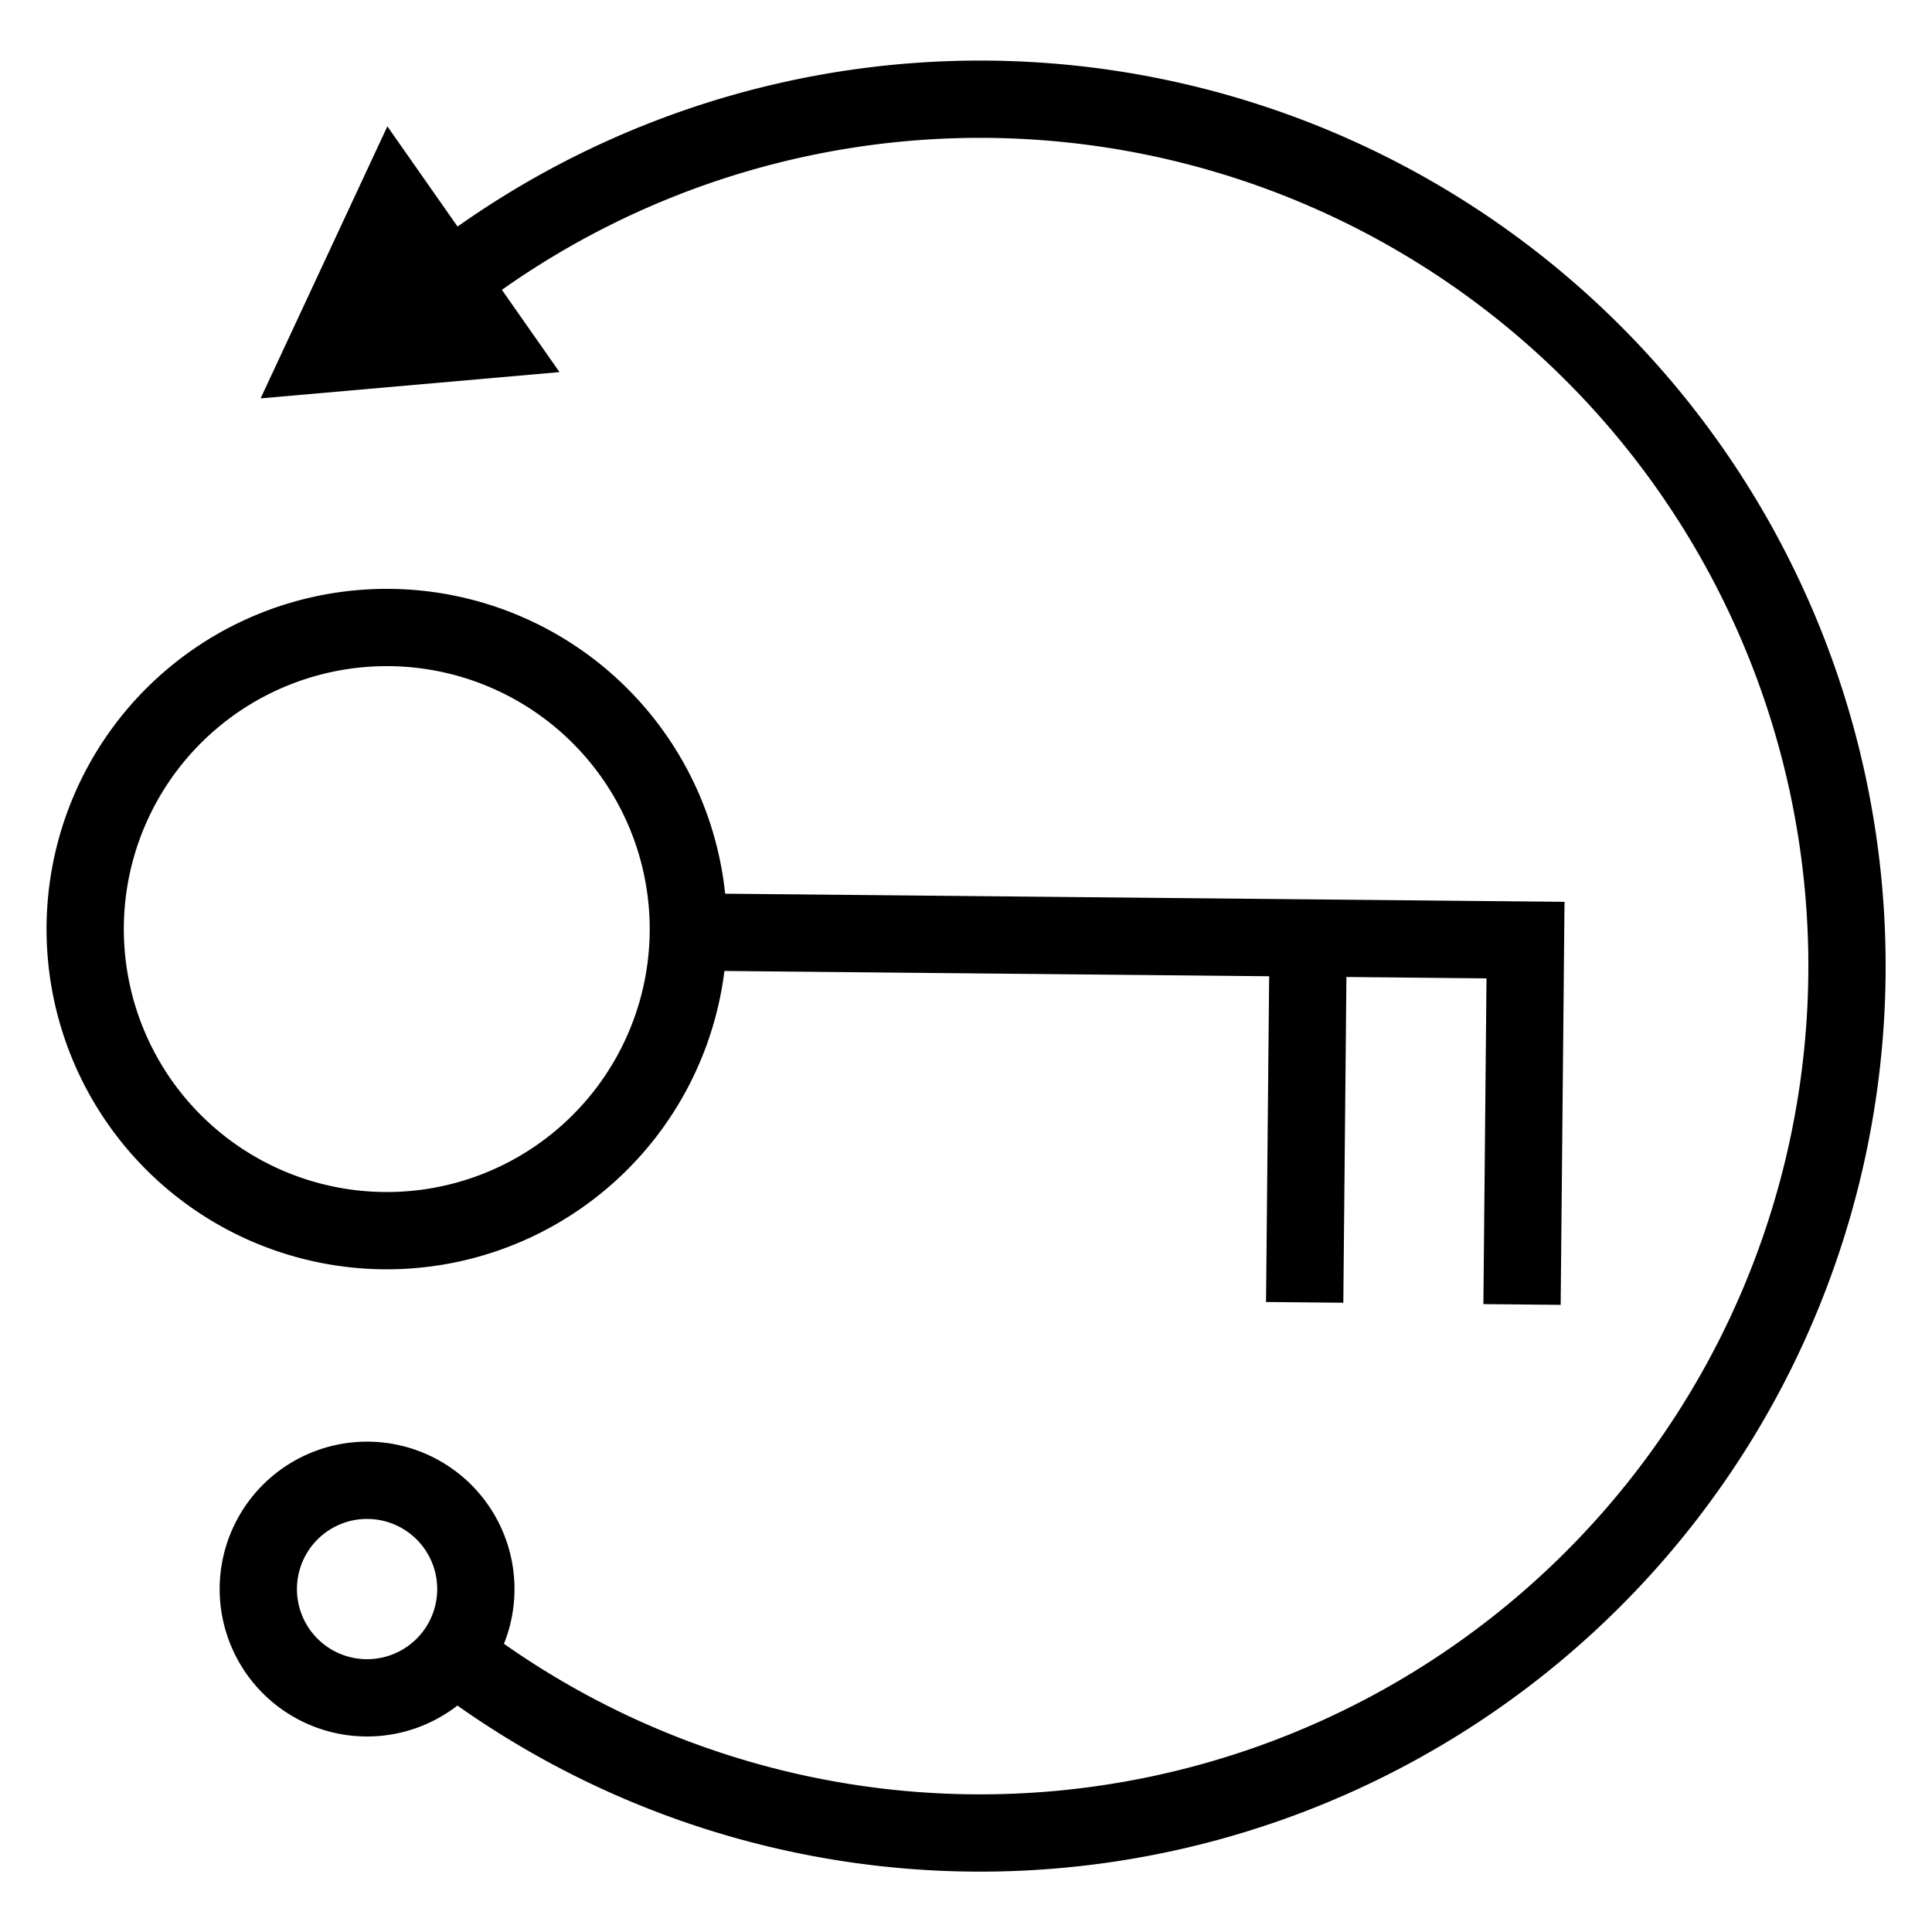
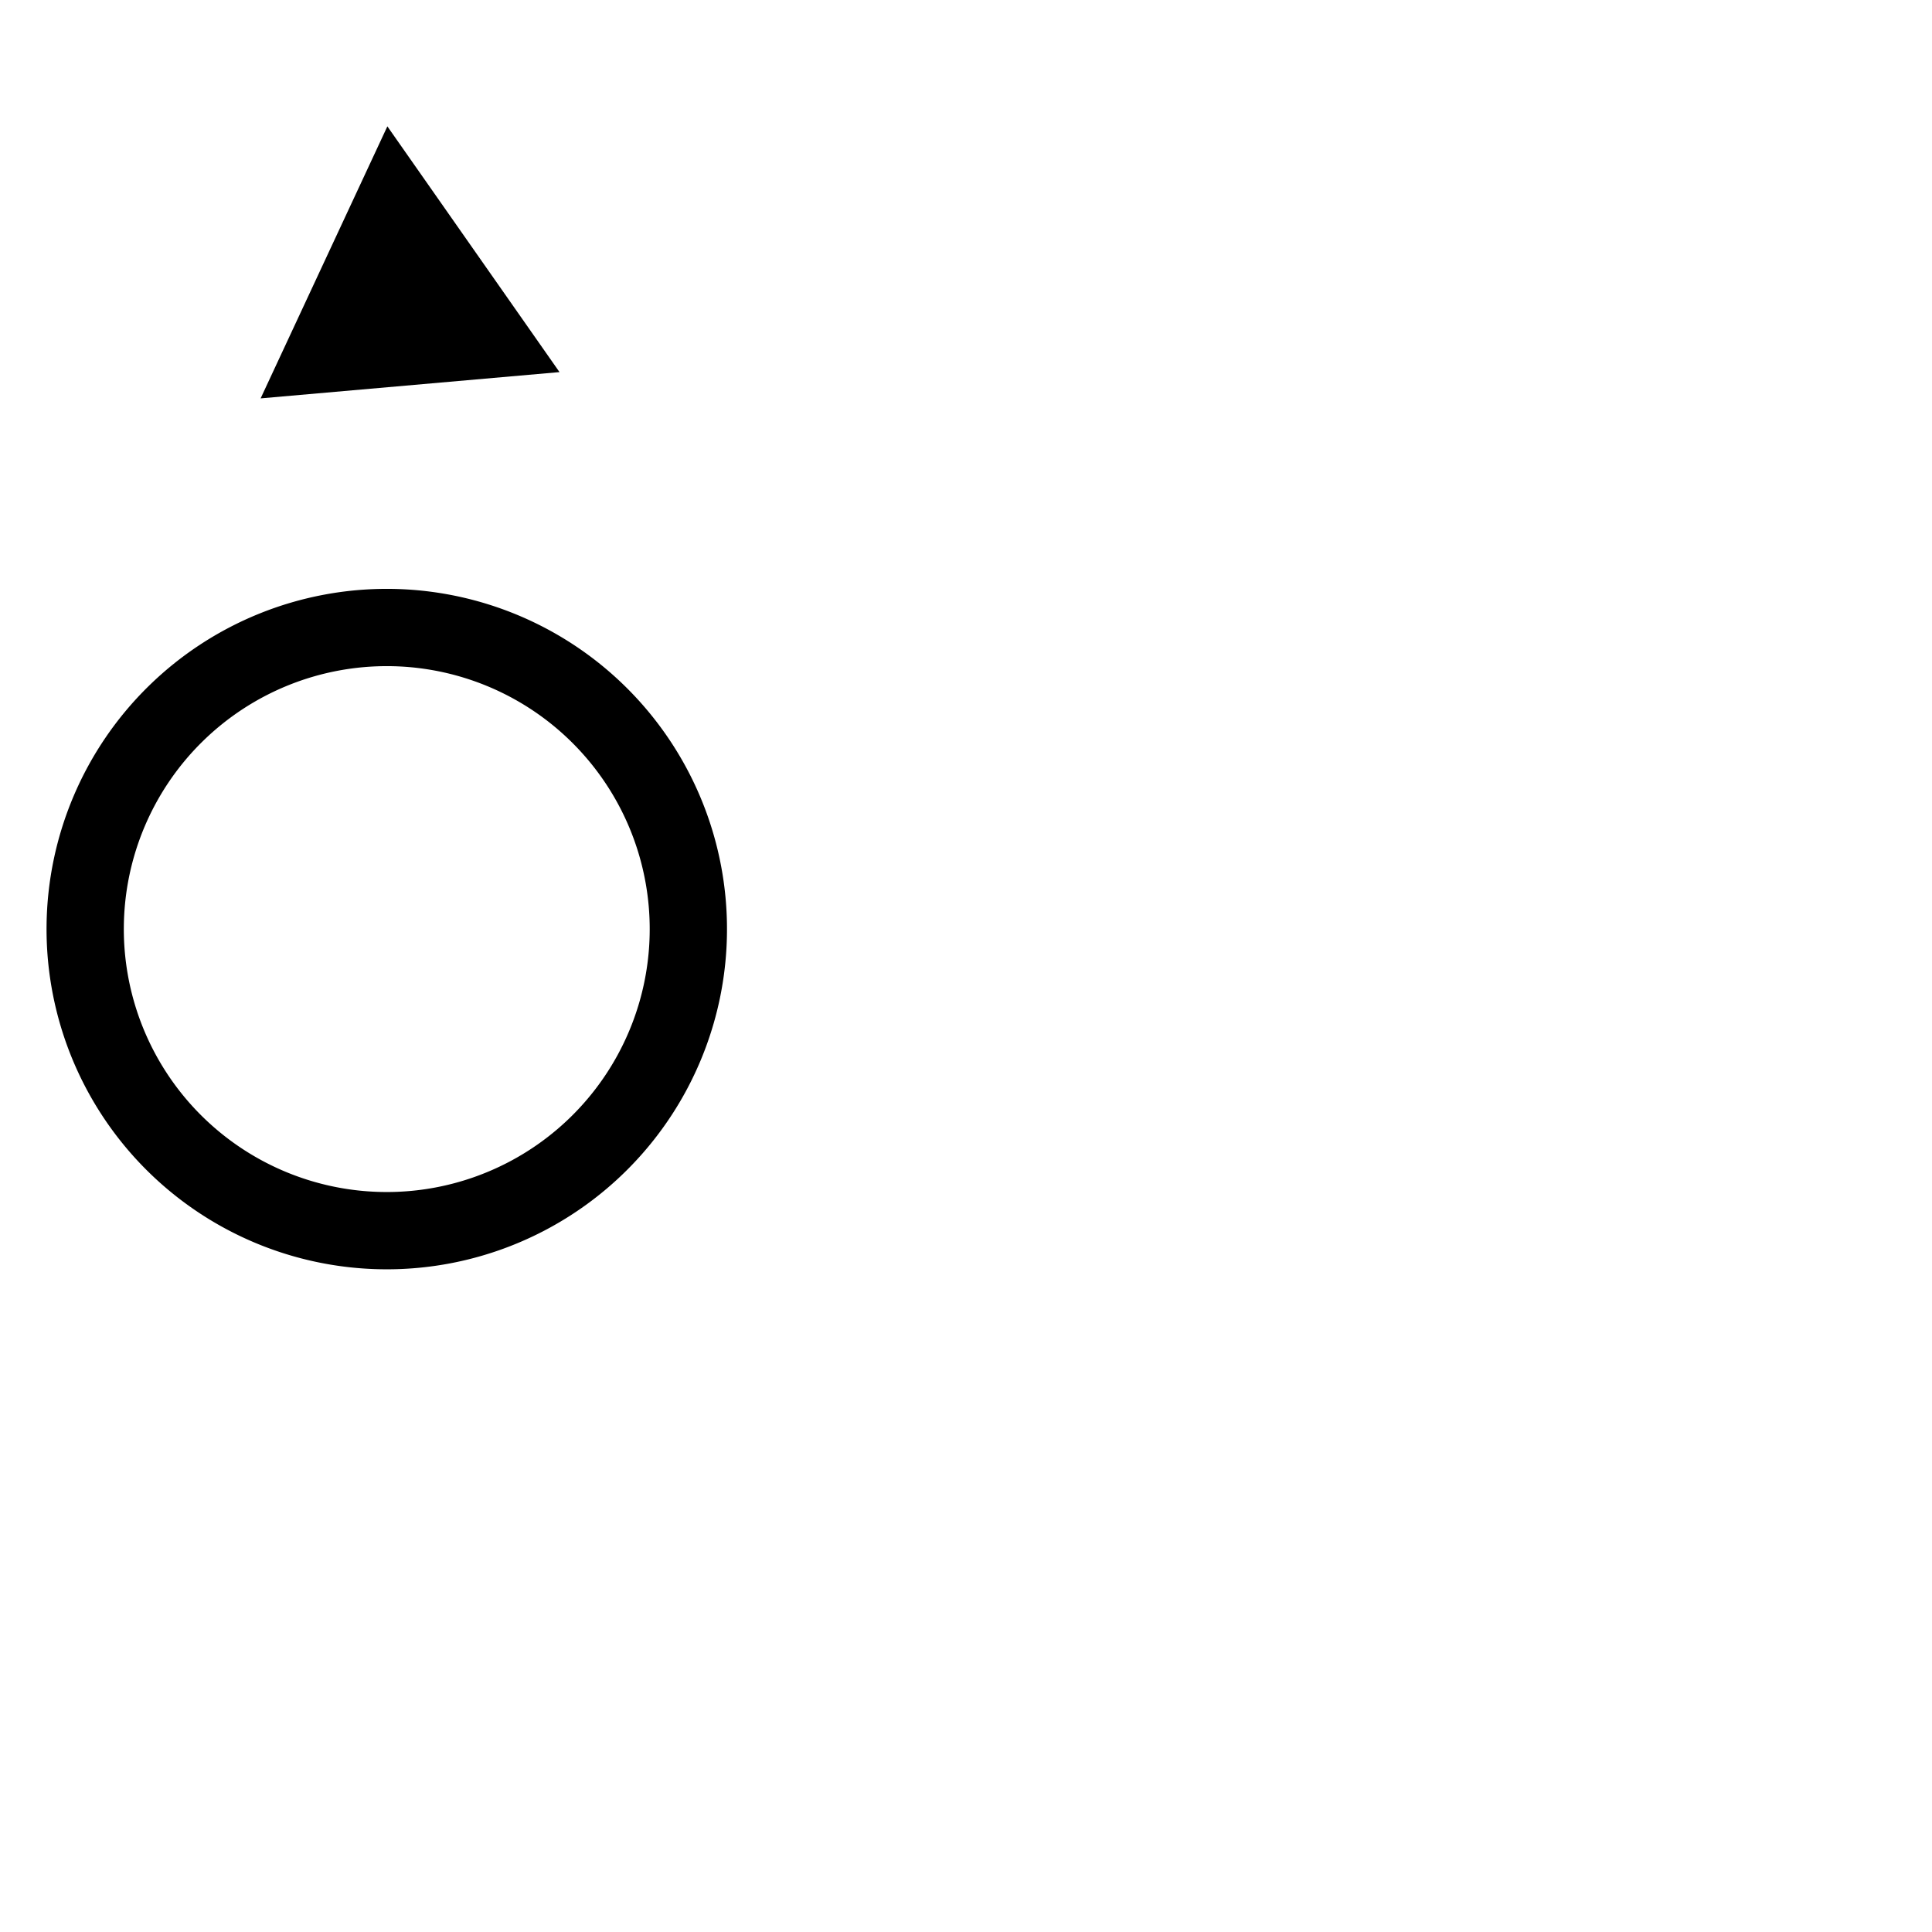
<svg xmlns="http://www.w3.org/2000/svg" id="Layer_1" data-name="Layer 1" width="100" height="100" viewBox="0 0 100 100">
  <defs>
    <style>.cls-1{fill:none;}.cls-1,.cls-2{stroke:#000;stroke-miterlimit:10;stroke-width:4px;}.cls-2{fill:#fff;}</style>
  </defs>
-   <path class="cls-1" d="M19,18.28a44.87,44.87,0,1,1,4.74,67.57" />
  <polygon points="28.96 19.26 13.49 20.62 20.05 6.54 28.96 19.26" />
  <path class="cls-1" d="M20.17,32.48A15.61,15.61,0,1,1,4.41,47.93,15.61,15.61,0,0,1,20.17,32.48Z" />
-   <polyline class="cls-1" points="78.78 67.52 78.96 48.66 35.62 48.24" />
-   <line class="cls-2" x1="67.53" y1="67.41" x2="67.71" y2="48.55" />
-   <path class="cls-1" d="M13.37,82.26A5.63,5.63,0,1,1,19,87.88,5.63,5.63,0,0,1,13.37,82.26Z" />
+   <path class="cls-1" d="M13.37,82.26Z" />
</svg>